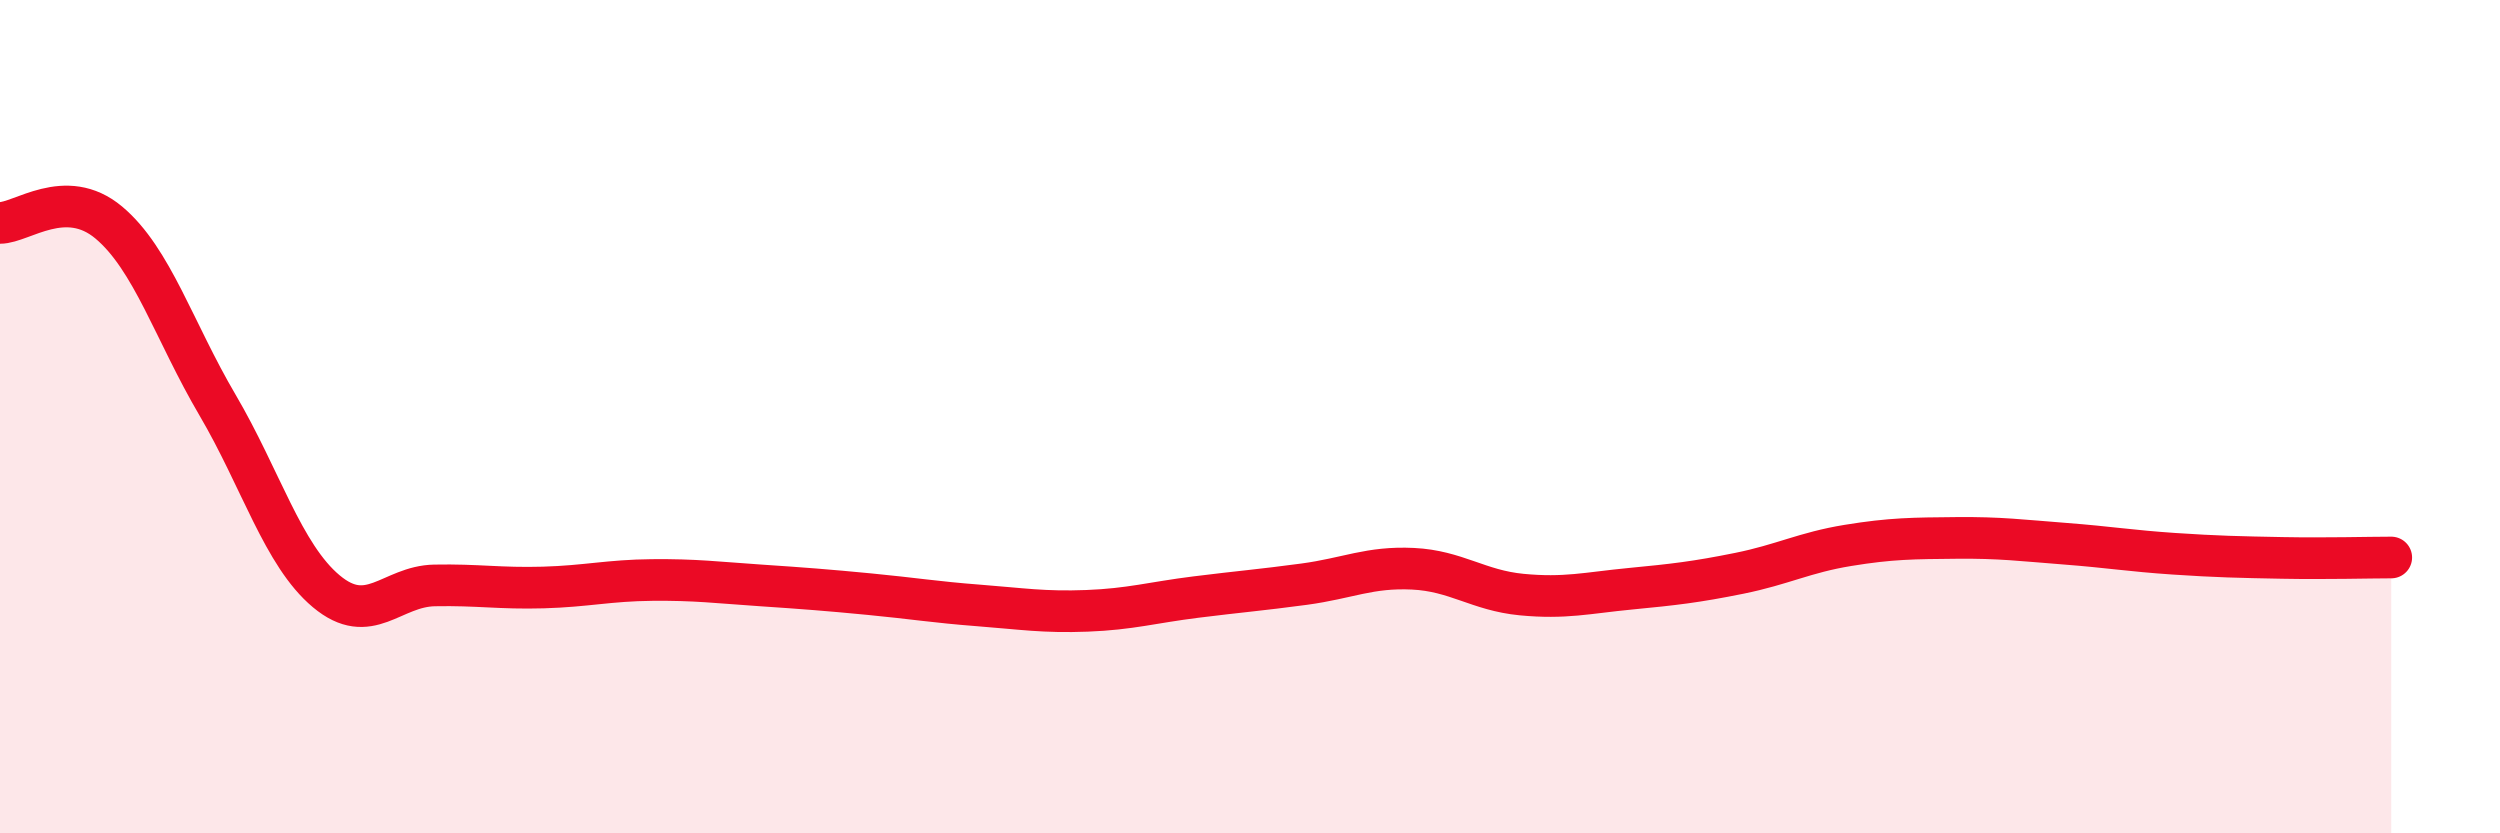
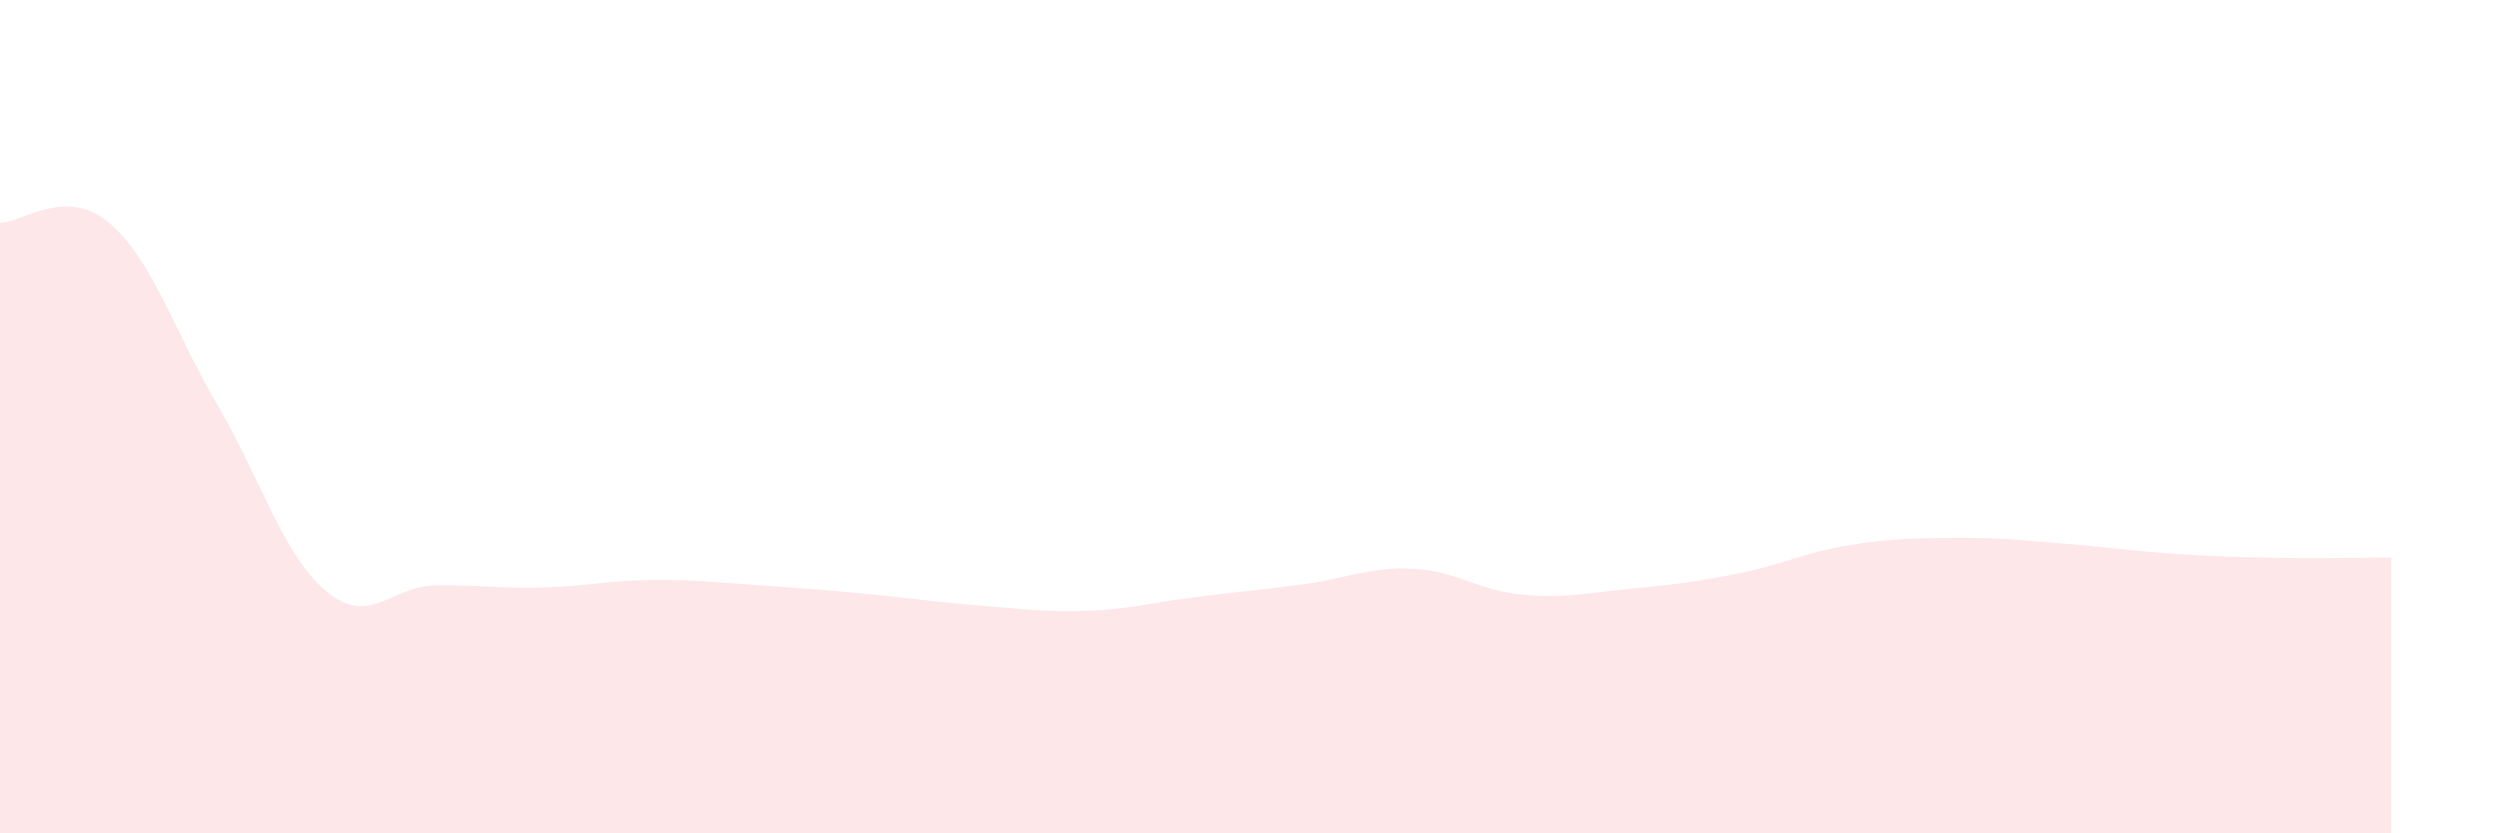
<svg xmlns="http://www.w3.org/2000/svg" width="60" height="20" viewBox="0 0 60 20">
  <path d="M 0,5.35 C 0.52,5.35 1.57,4.47 2.61,5.34 C 3.65,6.21 4.18,7.95 5.22,9.72 C 6.26,11.49 6.79,13.32 7.83,14.19 C 8.87,15.06 9.39,14.07 10.43,14.05 C 11.47,14.03 12,14.13 13.04,14.1 C 14.08,14.07 14.61,13.93 15.65,13.92 C 16.69,13.91 17.22,13.98 18.26,14.05 C 19.3,14.12 19.83,14.16 20.87,14.26 C 21.91,14.36 22.44,14.45 23.48,14.53 C 24.52,14.61 25.05,14.7 26.09,14.66 C 27.13,14.62 27.66,14.46 28.7,14.33 C 29.74,14.2 30.26,14.16 31.3,14.02 C 32.34,13.88 32.87,13.6 33.91,13.65 C 34.95,13.7 35.48,14.17 36.52,14.27 C 37.56,14.37 38.09,14.23 39.13,14.13 C 40.17,14.03 40.7,13.97 41.74,13.76 C 42.78,13.55 43.31,13.26 44.35,13.09 C 45.39,12.92 45.92,12.92 46.96,12.91 C 48,12.9 48.53,12.97 49.57,13.05 C 50.61,13.13 51.13,13.22 52.17,13.29 C 53.21,13.36 53.74,13.37 54.78,13.39 C 55.82,13.41 56.87,13.38 57.39,13.38L57.39 20L0 20Z" fill="#EB0A25" opacity="0.1" stroke-linecap="round" stroke-linejoin="round" />
-   <path d="M 0,5.35 C 0.52,5.35 1.57,4.47 2.61,5.34 C 3.65,6.21 4.18,7.95 5.22,9.72 C 6.26,11.49 6.79,13.32 7.83,14.19 C 8.87,15.06 9.39,14.07 10.43,14.05 C 11.47,14.03 12,14.13 13.04,14.1 C 14.08,14.07 14.61,13.93 15.65,13.92 C 16.69,13.91 17.22,13.98 18.26,14.05 C 19.3,14.12 19.83,14.16 20.87,14.26 C 21.91,14.36 22.44,14.45 23.48,14.53 C 24.52,14.61 25.05,14.7 26.09,14.66 C 27.13,14.62 27.66,14.46 28.7,14.33 C 29.74,14.2 30.26,14.16 31.3,14.02 C 32.34,13.88 32.87,13.6 33.91,13.65 C 34.95,13.7 35.48,14.17 36.52,14.27 C 37.56,14.37 38.09,14.23 39.13,14.13 C 40.17,14.03 40.7,13.97 41.74,13.76 C 42.78,13.55 43.31,13.26 44.35,13.09 C 45.39,12.92 45.92,12.92 46.96,12.91 C 48,12.9 48.53,12.97 49.57,13.05 C 50.61,13.13 51.13,13.22 52.17,13.29 C 53.21,13.36 53.74,13.37 54.78,13.39 C 55.82,13.41 56.87,13.38 57.39,13.38" stroke="#EB0A25" stroke-width="1" fill="none" stroke-linecap="round" stroke-linejoin="round" />
</svg>